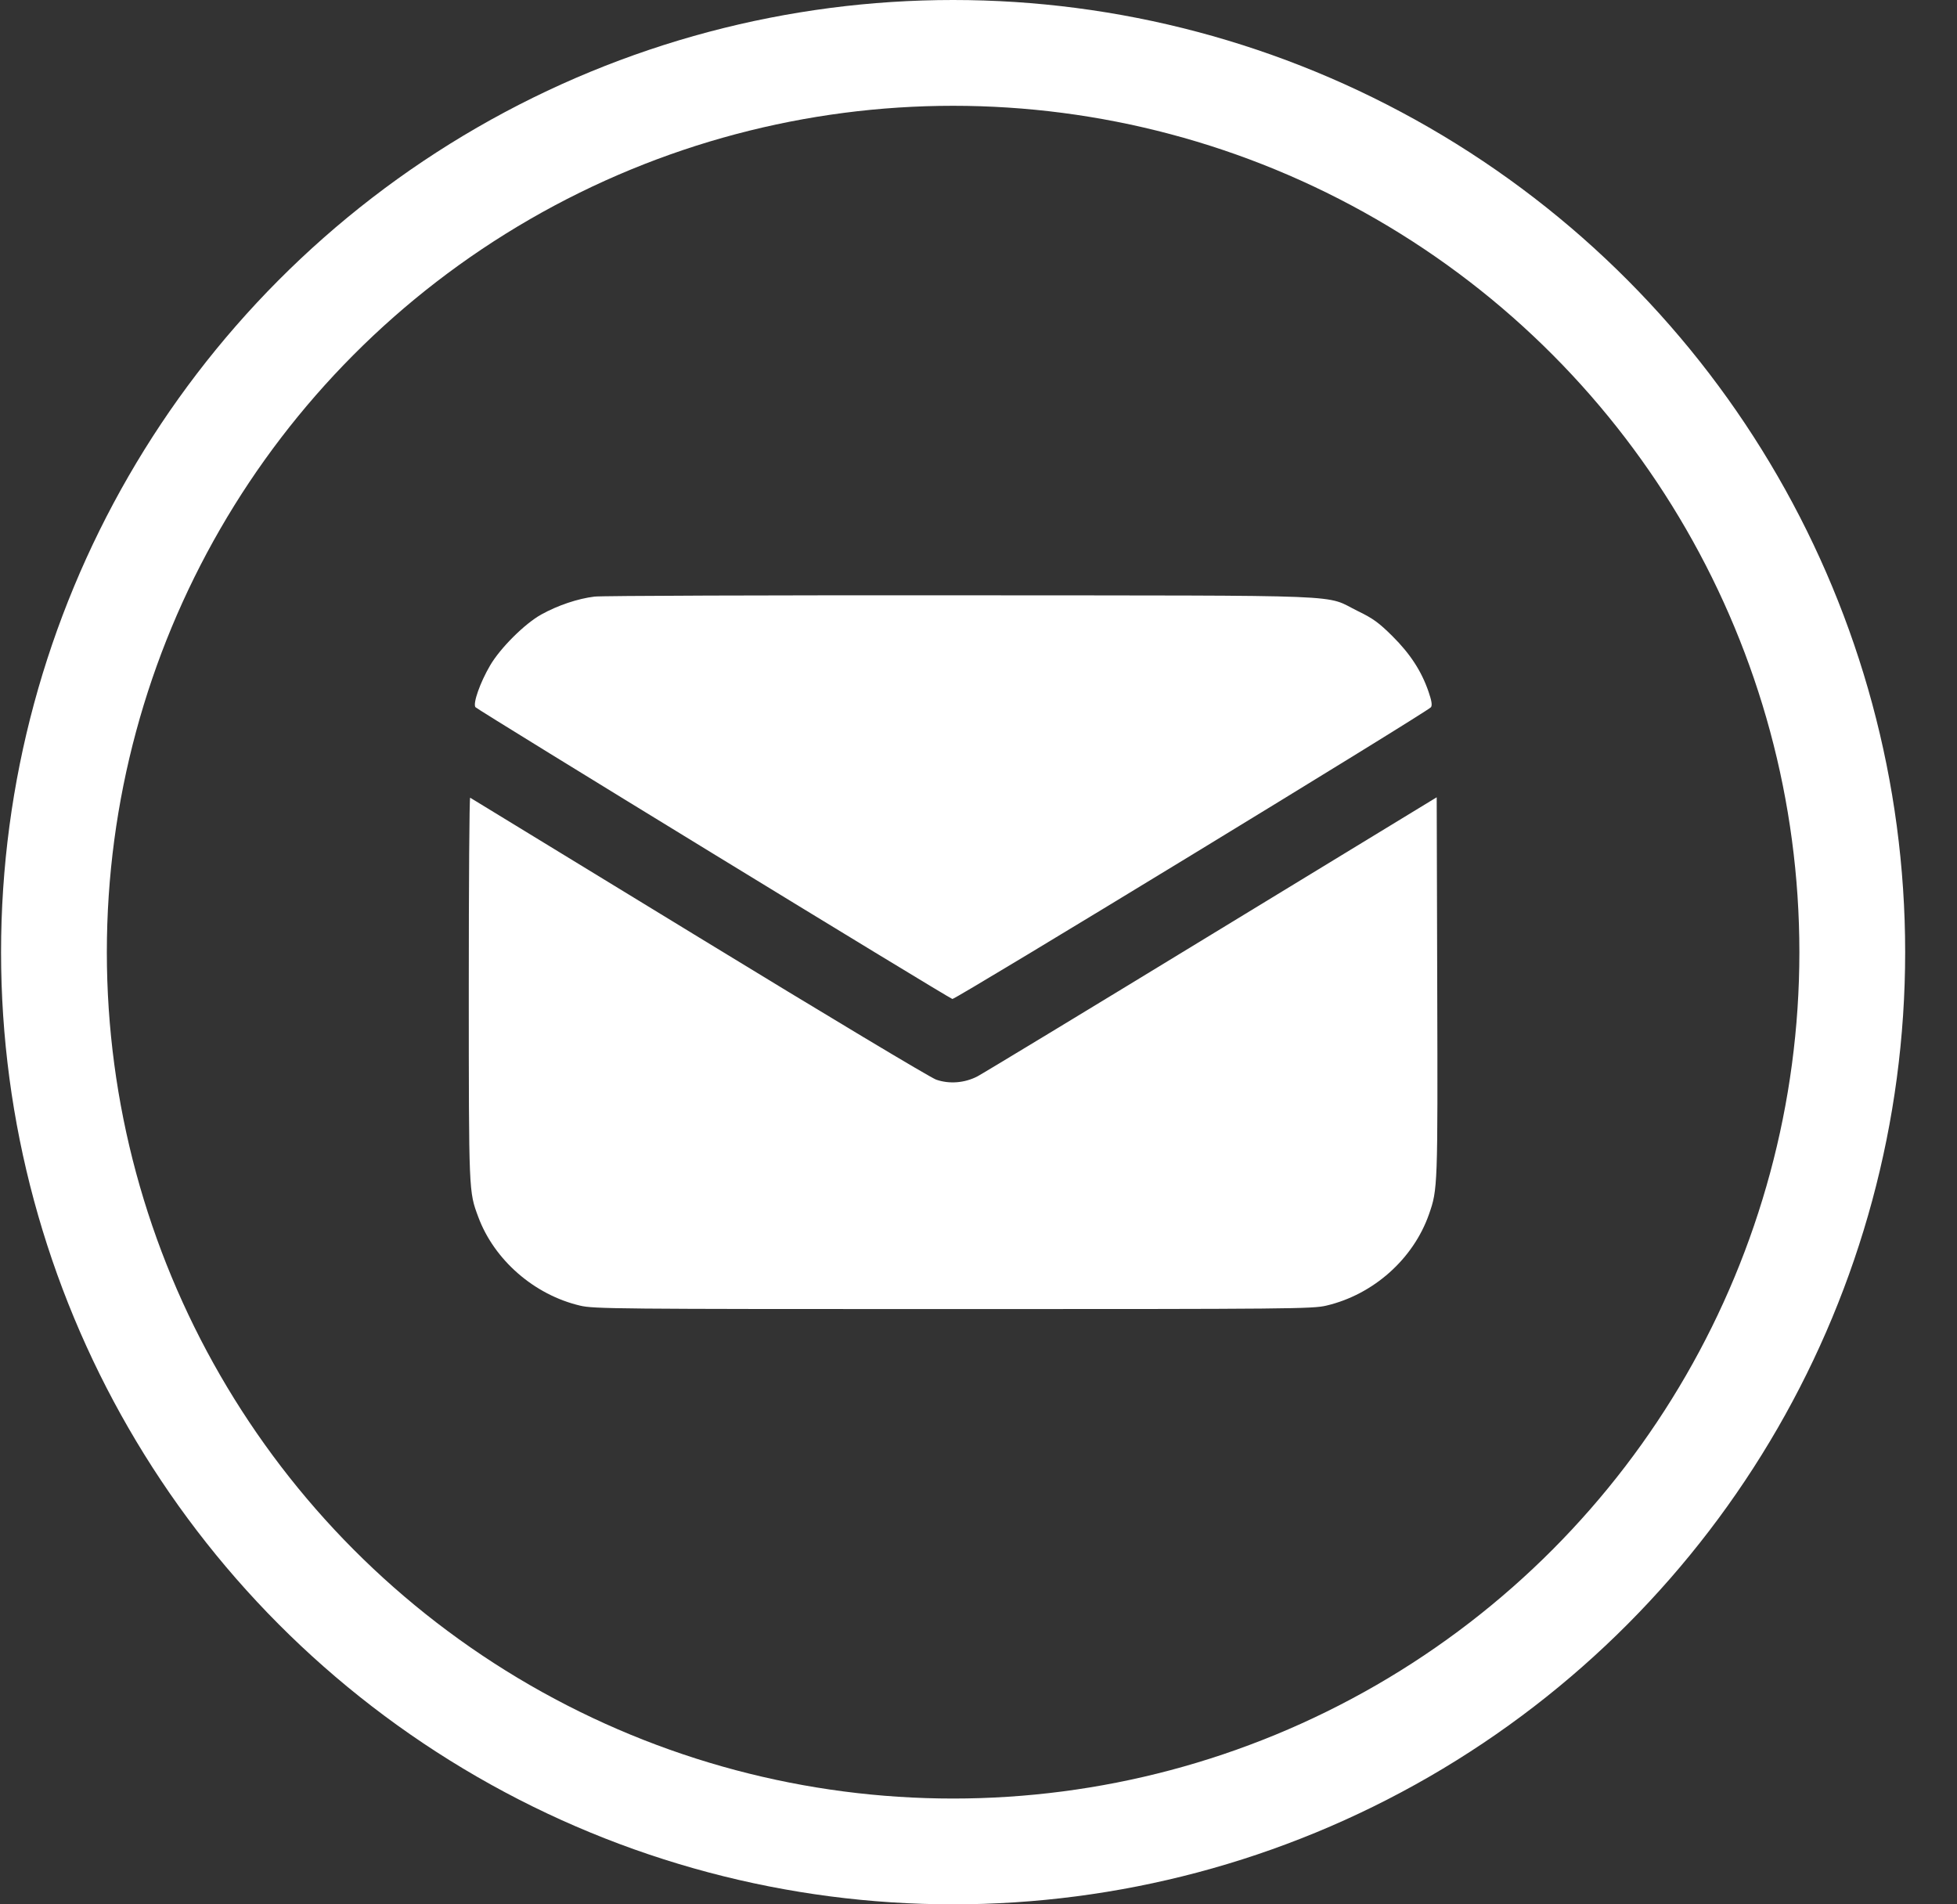
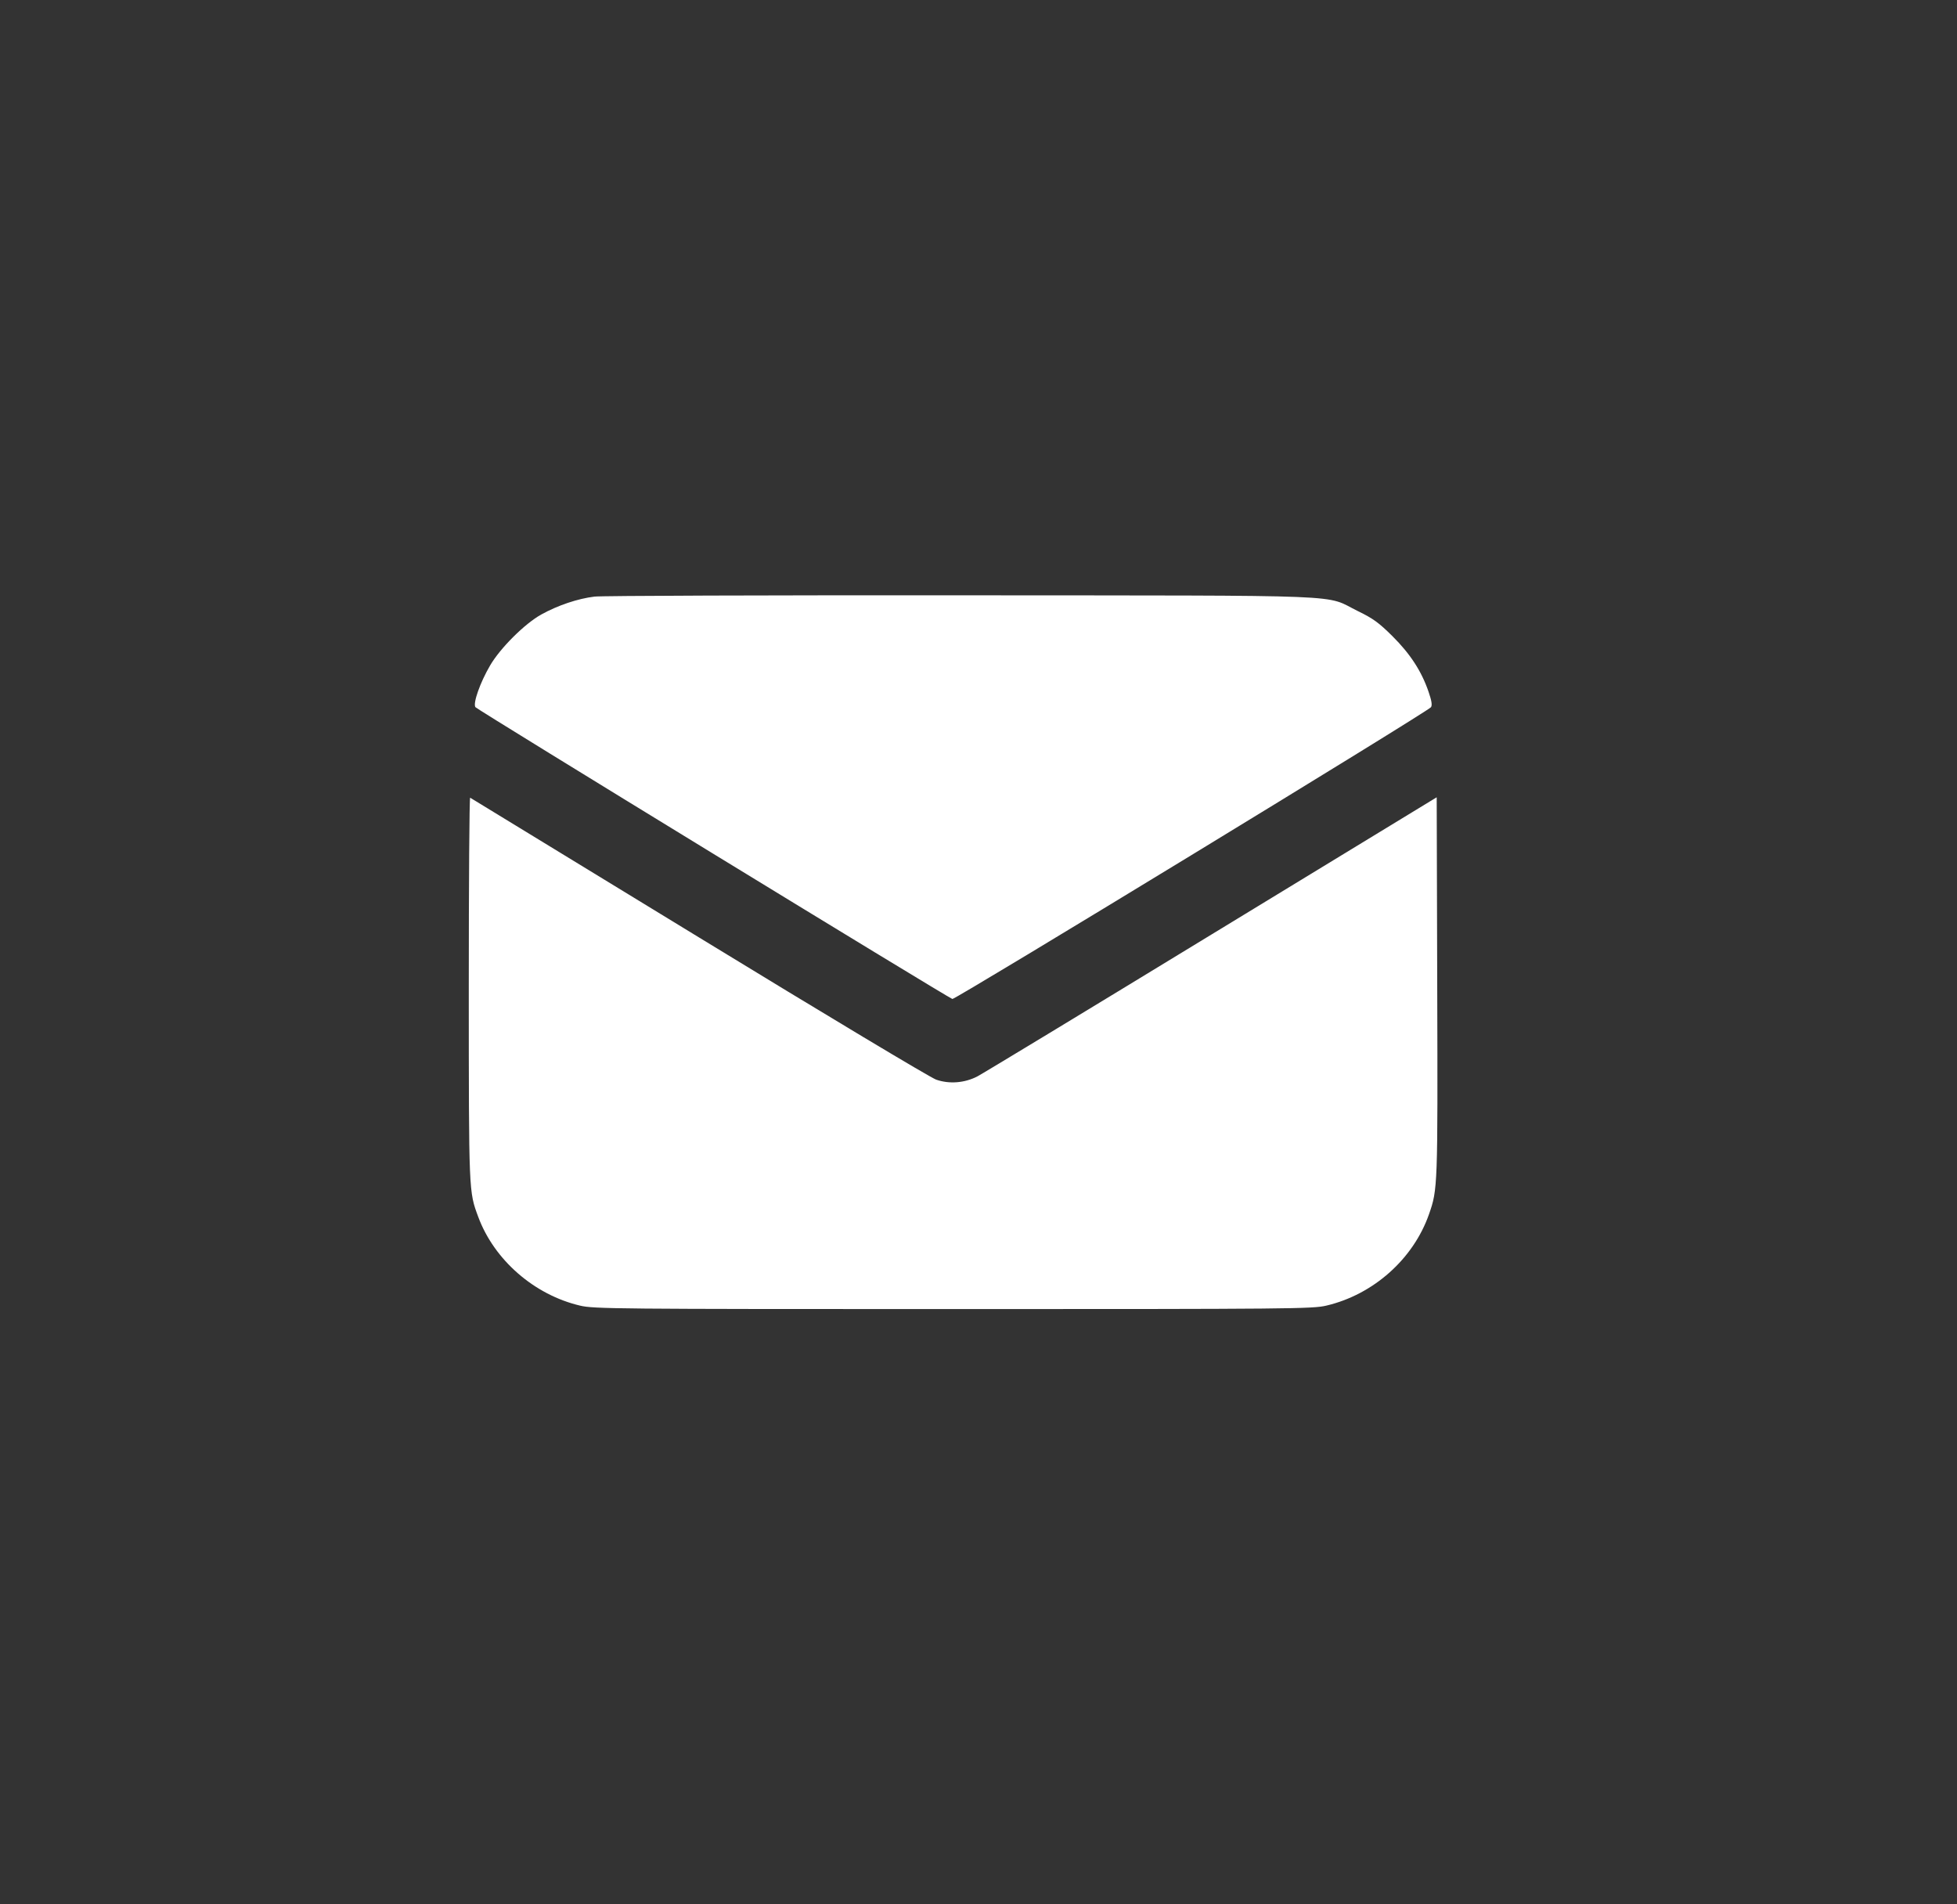
<svg xmlns="http://www.w3.org/2000/svg" width="37" height="36" viewBox="0 0 37 36" fill="none">
  <rect x="0" y="0" width="37" height="36" fill="#333333" stroke="none" />
-   <circle cx="18.02" cy="18" r="17" stroke="white" stroke-width="2" />
  <path fill-rule="evenodd" clip-rule="evenodd" d="M11.242 11.278C10.925 11.316 10.547 11.443 10.233 11.617C9.92 11.791 9.457 12.252 9.265 12.582C9.077 12.903 8.939 13.295 8.988 13.368C9.018 13.414 17.889 18.84 18.006 18.885C18.054 18.903 27.002 13.449 27.055 13.369C27.081 13.331 27.067 13.245 27.008 13.074C26.875 12.687 26.662 12.36 26.326 12.026C26.07 11.772 25.96 11.692 25.678 11.555C25.013 11.231 25.744 11.26 18.183 11.254C14.503 11.251 11.379 11.262 11.242 11.278ZM8.863 18.689C8.864 22.567 8.862 22.52 9.043 23.007C9.345 23.82 10.102 24.479 10.968 24.682C11.226 24.743 11.625 24.747 18.022 24.747C24.418 24.747 24.817 24.743 25.075 24.682C25.966 24.473 26.722 23.8 27.018 22.952C27.182 22.483 27.184 22.436 27.173 18.657L27.163 15.072L22.905 17.666C20.564 19.094 18.571 20.301 18.478 20.349C18.236 20.474 17.947 20.496 17.7 20.41C17.59 20.372 15.604 19.181 13.21 17.718C10.848 16.276 8.904 15.089 8.889 15.08C8.874 15.071 8.863 16.695 8.863 18.689Z" fill="white" />
</svg>